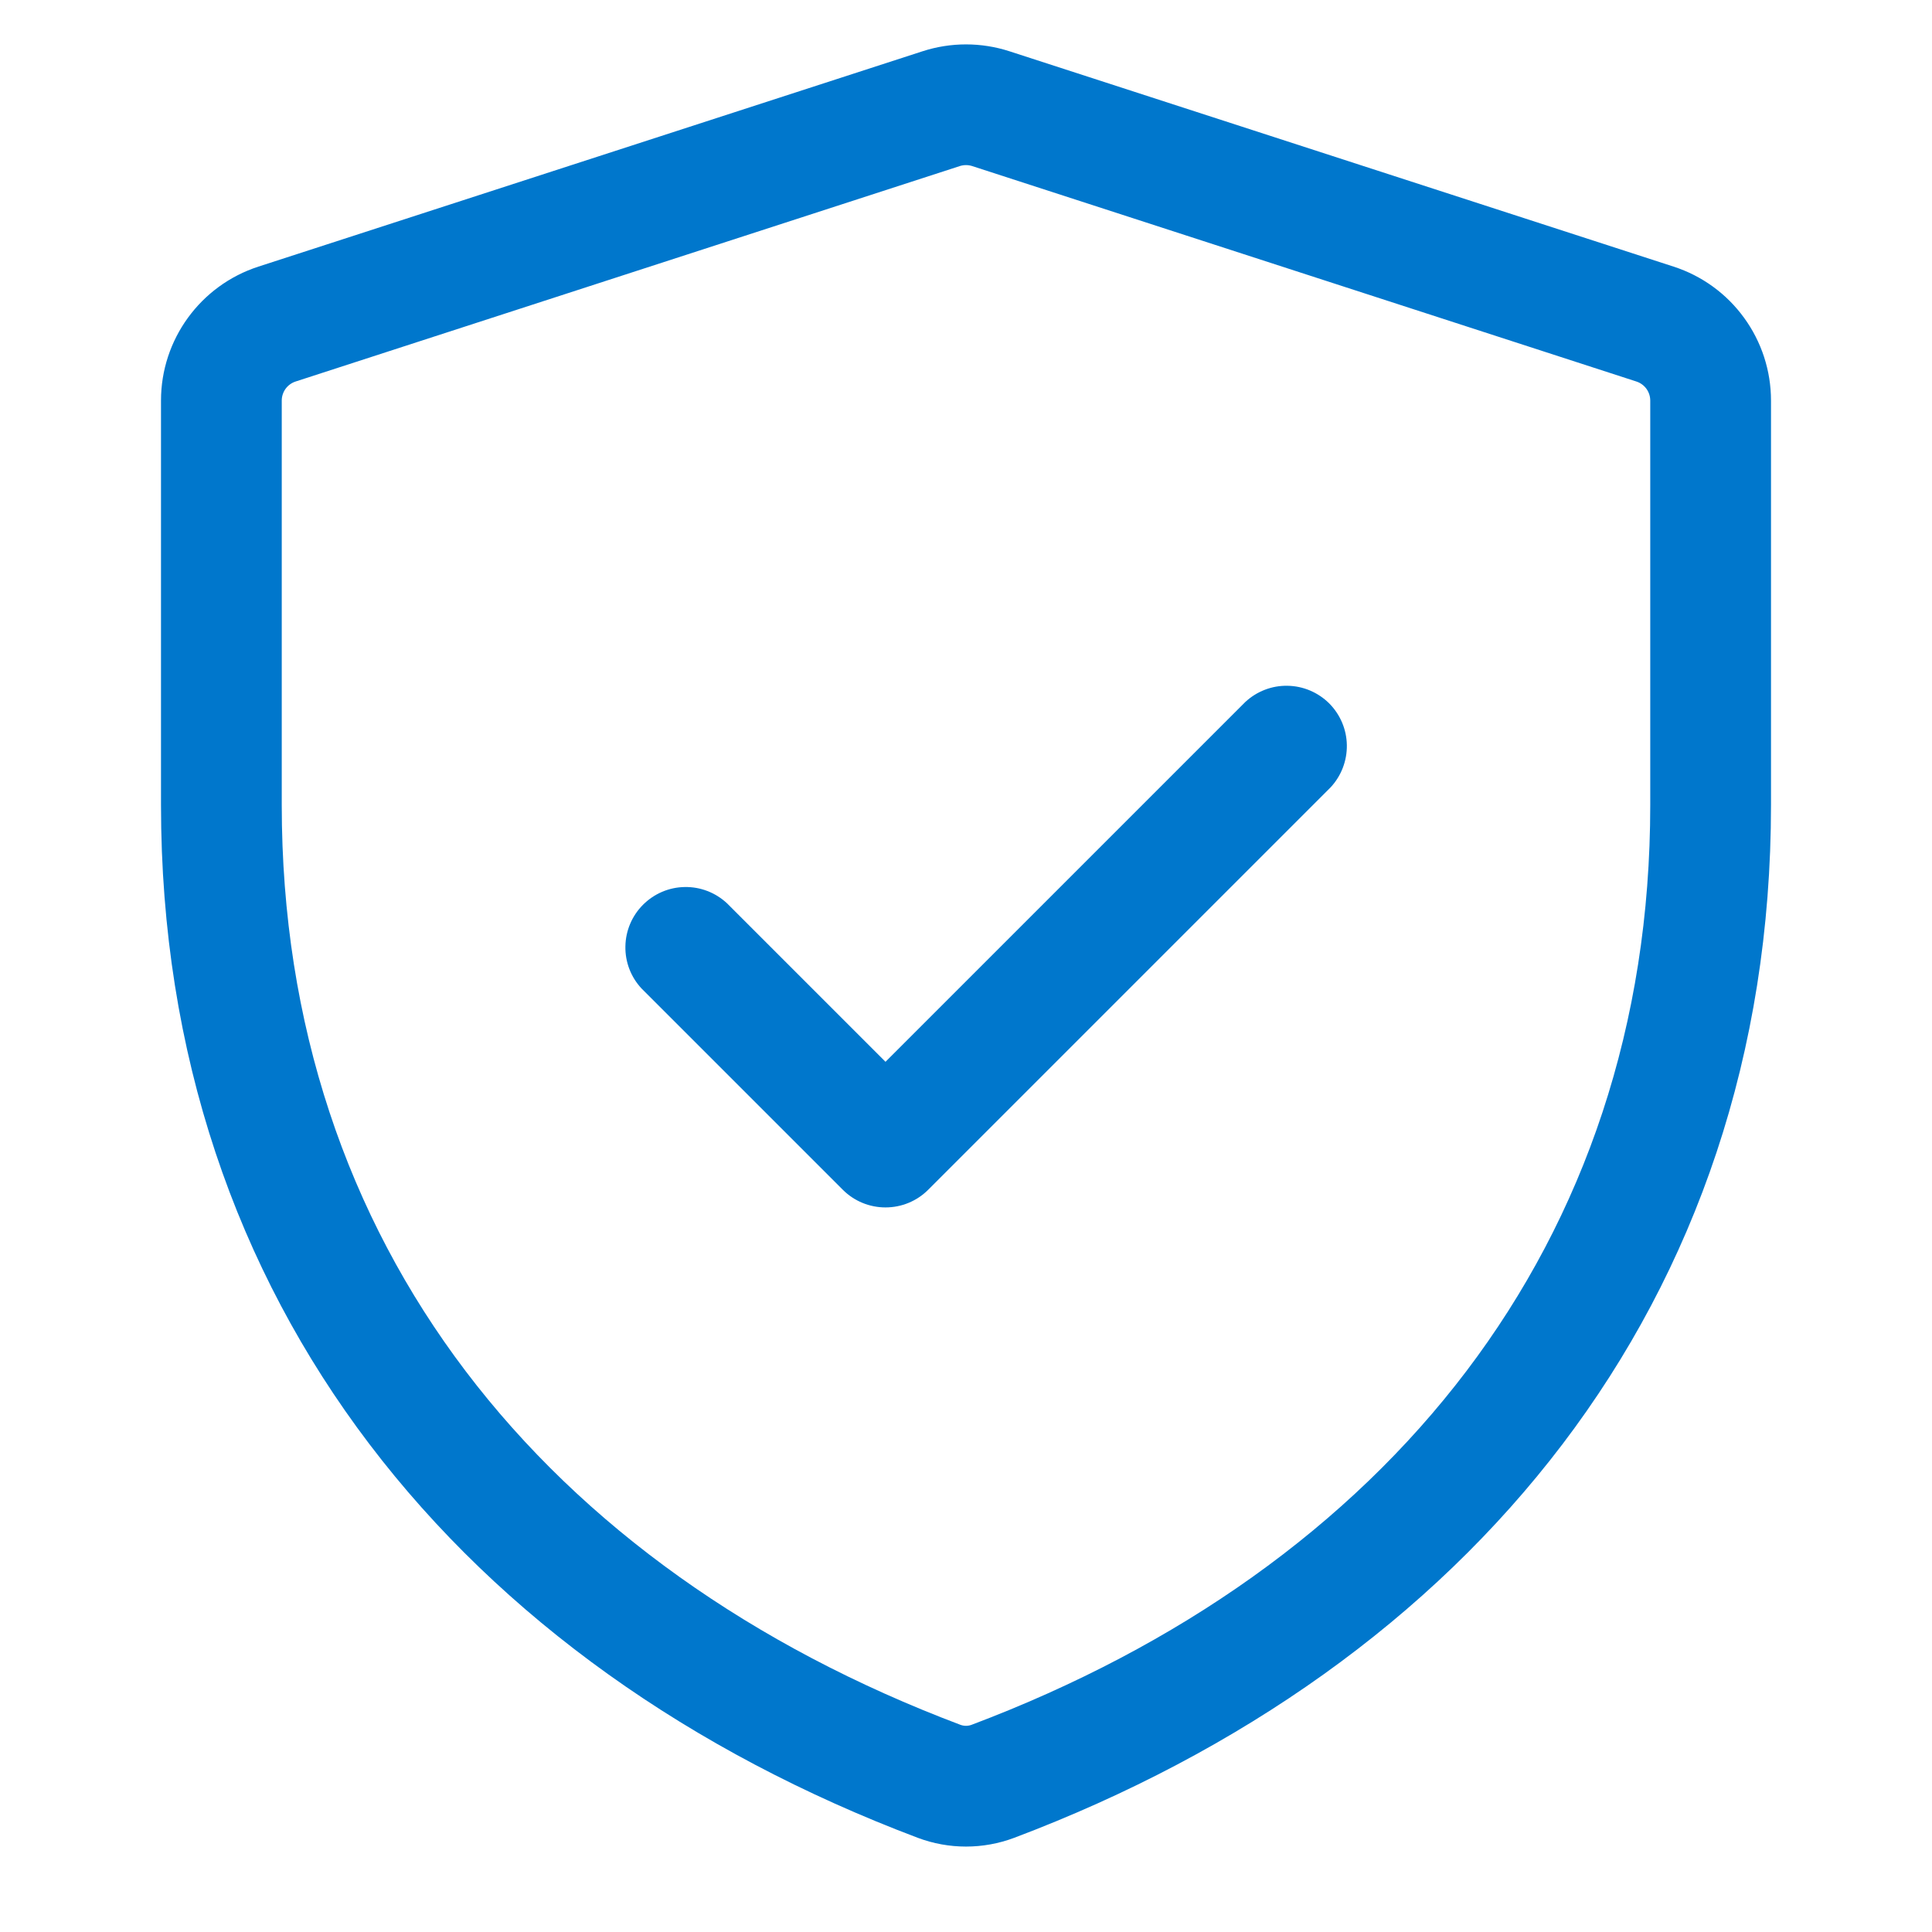
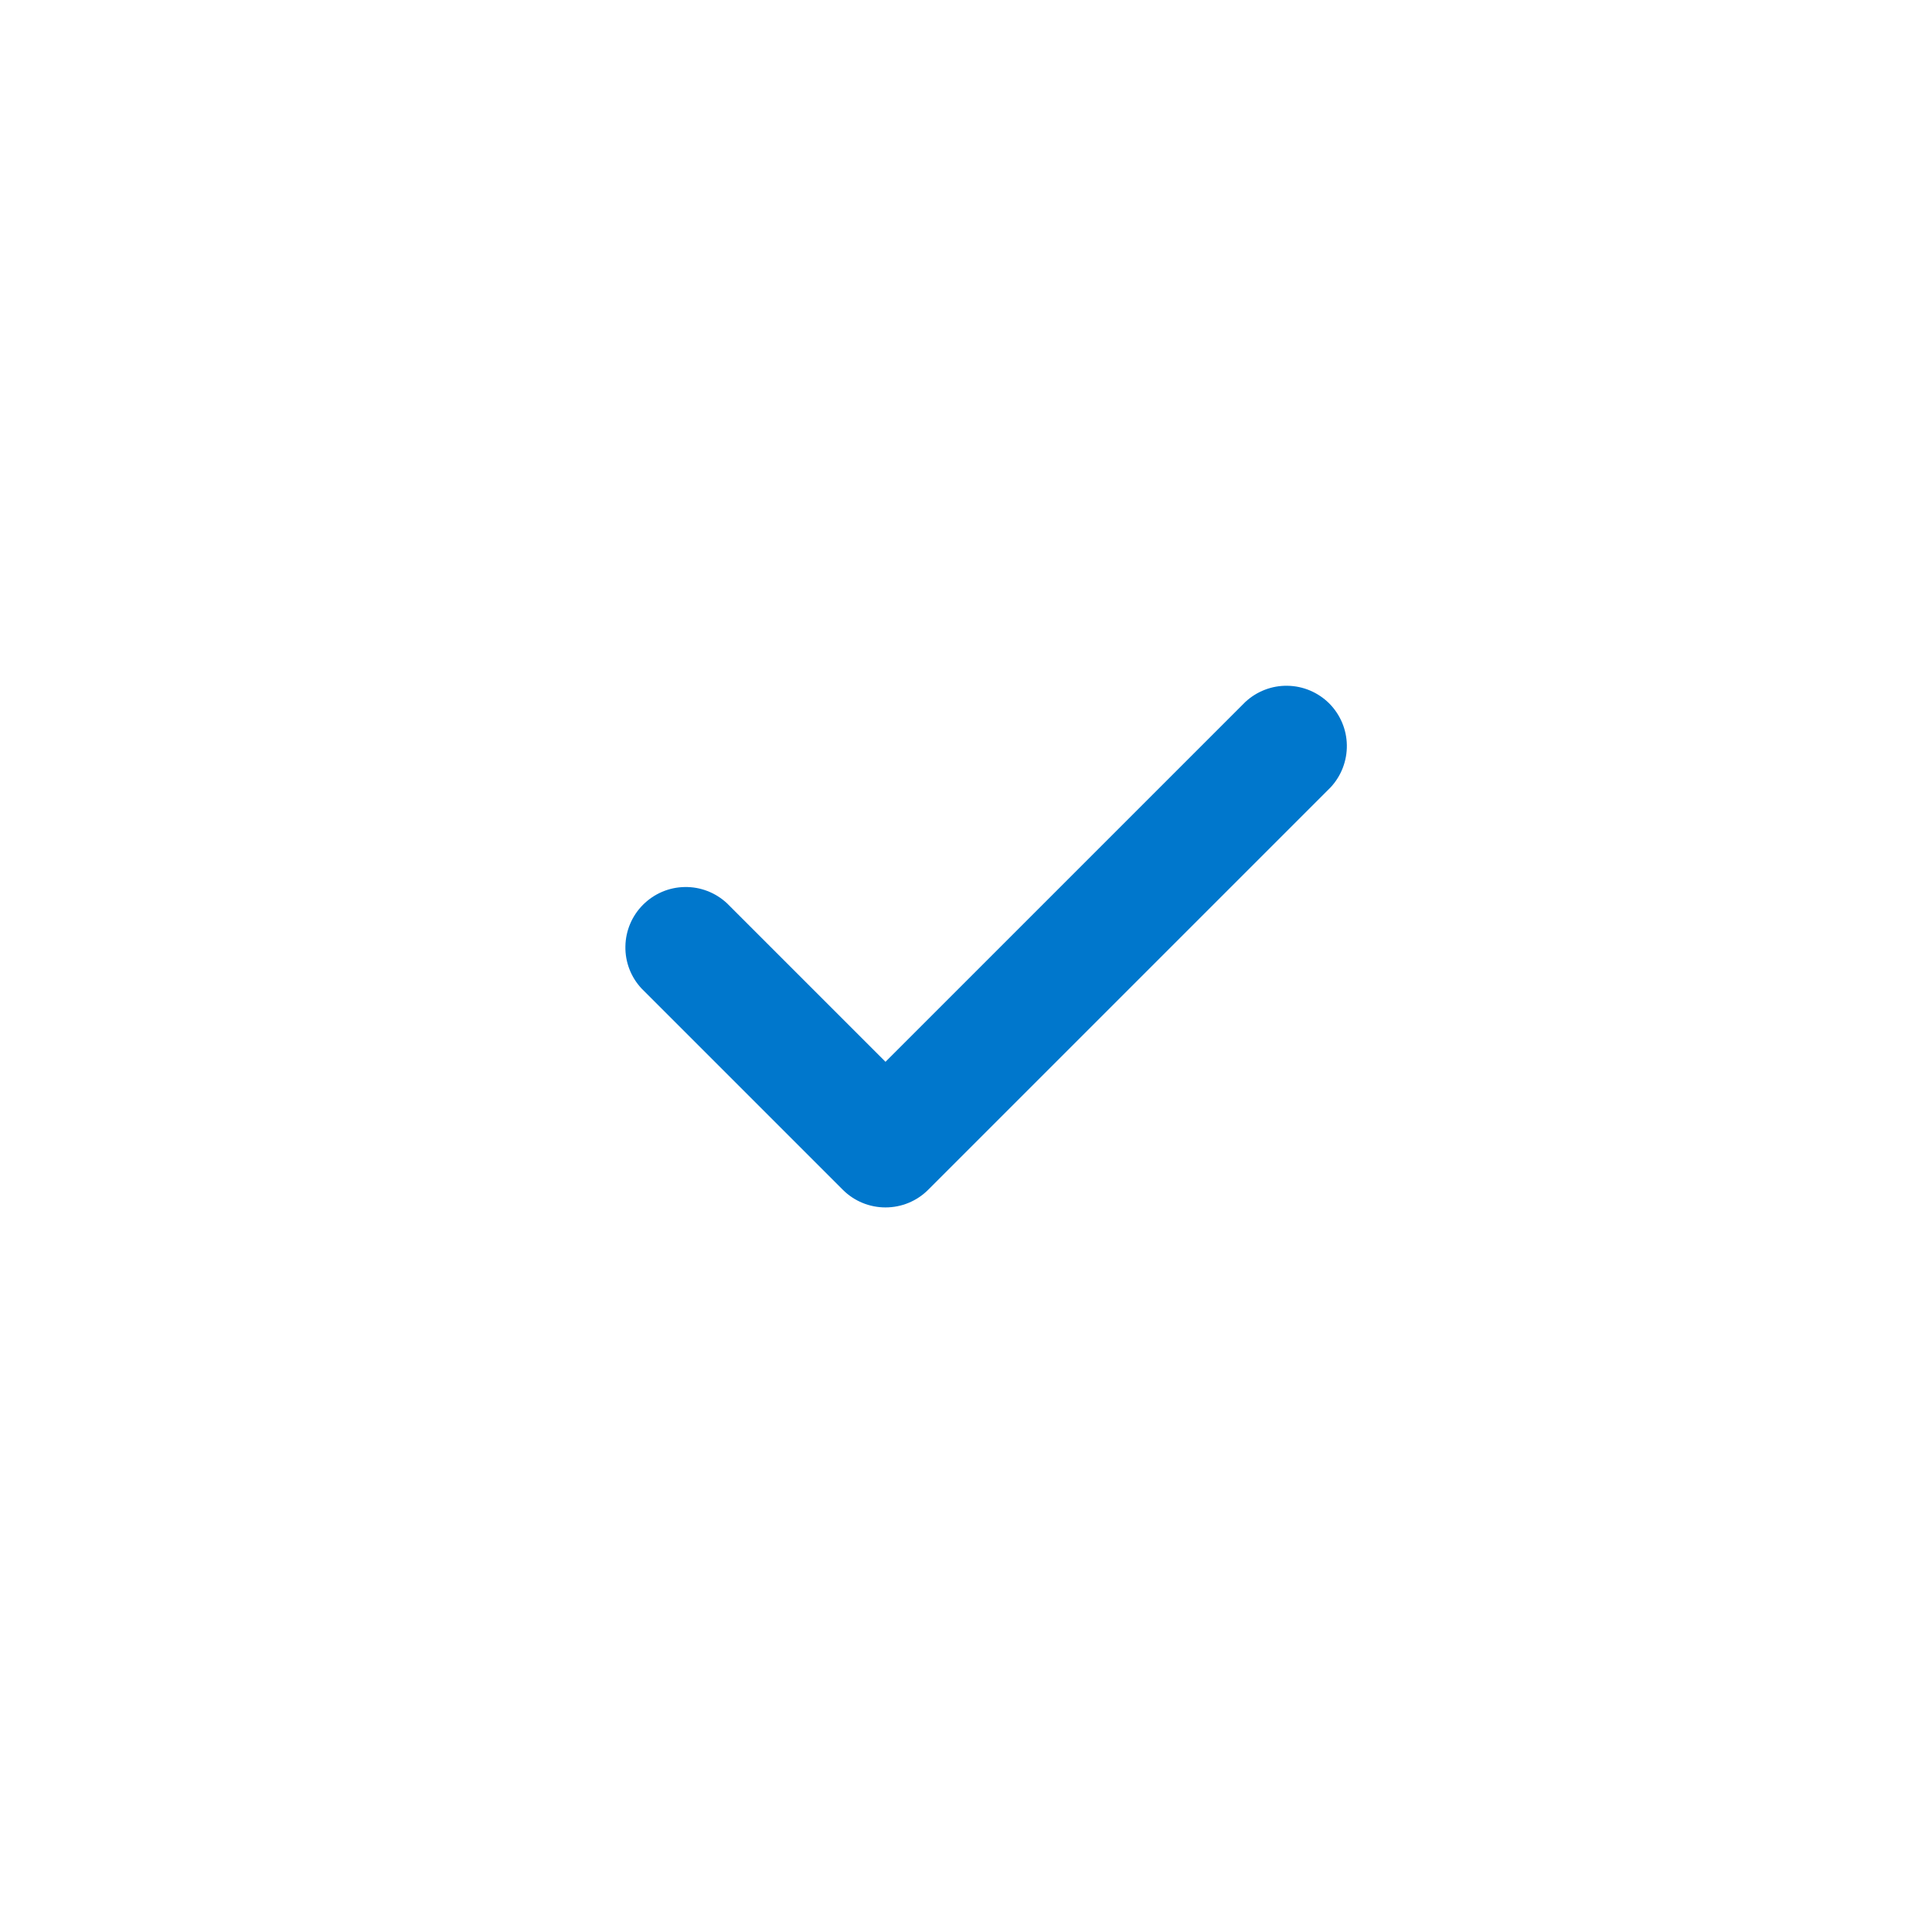
<svg xmlns="http://www.w3.org/2000/svg" width="24" height="24" viewBox="0 0 24 24" fill="none">
  <path d="M16.53 9.78C16.662 9.638 16.734 9.45 16.731 9.256C16.728 9.061 16.649 8.876 16.512 8.738C16.374 8.601 16.189 8.522 15.994 8.519C15.8 8.515 15.612 8.588 15.47 8.72L11 13.19L9.03 11.22C8.888 11.088 8.7 11.015 8.505 11.019C8.311 11.022 8.126 11.101 7.988 11.239C7.851 11.376 7.772 11.561 7.769 11.756C7.765 11.95 7.837 12.138 7.97 12.28L10.47 14.78C10.611 14.921 10.801 14.999 11 14.999C11.199 14.999 11.389 14.921 11.53 14.78L16.53 9.78Z" fill="#0077CC" />
-   <path d="M12.54 0.637L20.79 3.312C21.142 3.426 21.448 3.648 21.665 3.947C21.883 4.246 22 4.606 22 4.976V10C22 16.19 18.229 20.704 12.599 22.83C12.213 22.975 11.787 22.975 11.401 22.83C5.77 20.705 2 16.19 2 10V4.976C2 4.218 2.489 3.546 3.21 3.312L11.46 0.637C11.811 0.523 12.189 0.523 12.54 0.637ZM11.923 2.063L3.673 4.739C3.623 4.755 3.579 4.787 3.548 4.829C3.517 4.872 3.5 4.923 3.5 4.976V10C3.5 15.46 6.78 19.483 11.93 21.426C11.975 21.443 12.025 21.443 12.07 21.426C17.22 19.483 20.5 15.461 20.5 10V4.976C20.5 4.923 20.483 4.872 20.452 4.829C20.421 4.787 20.377 4.755 20.327 4.739L12.077 2.063C12.027 2.047 11.973 2.047 11.923 2.063Z" fill="#0077CC" />
</svg>